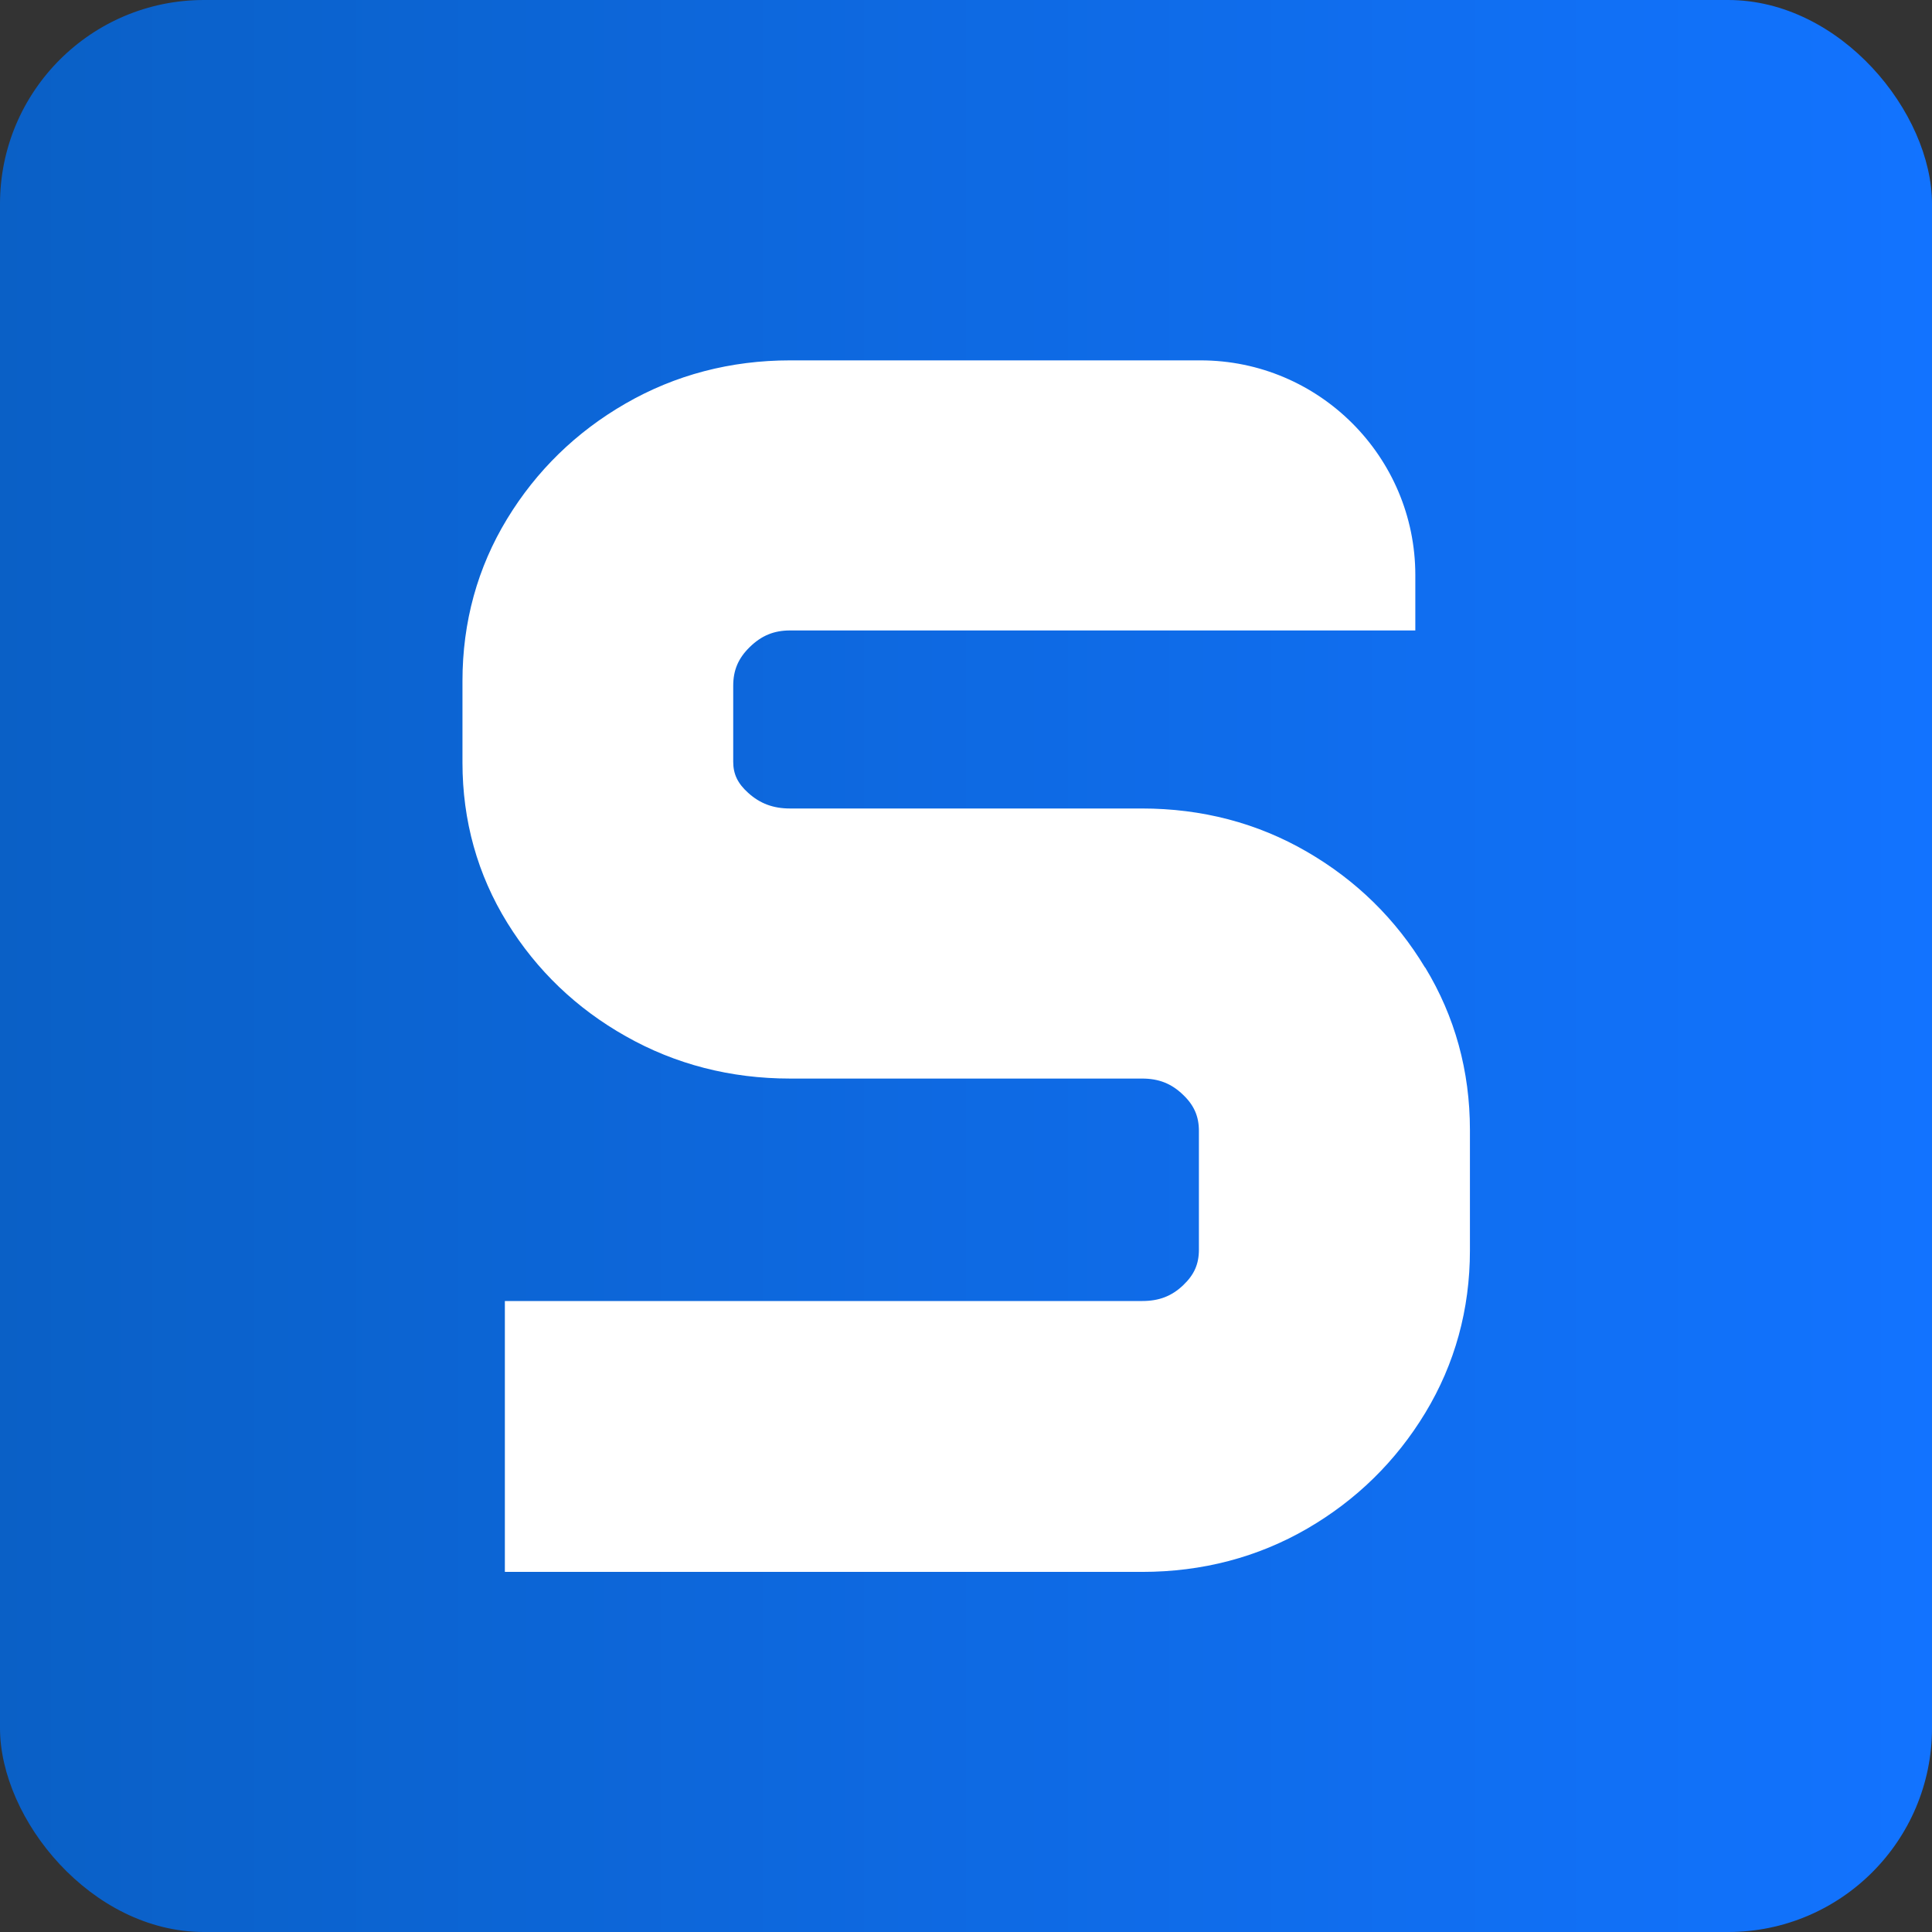
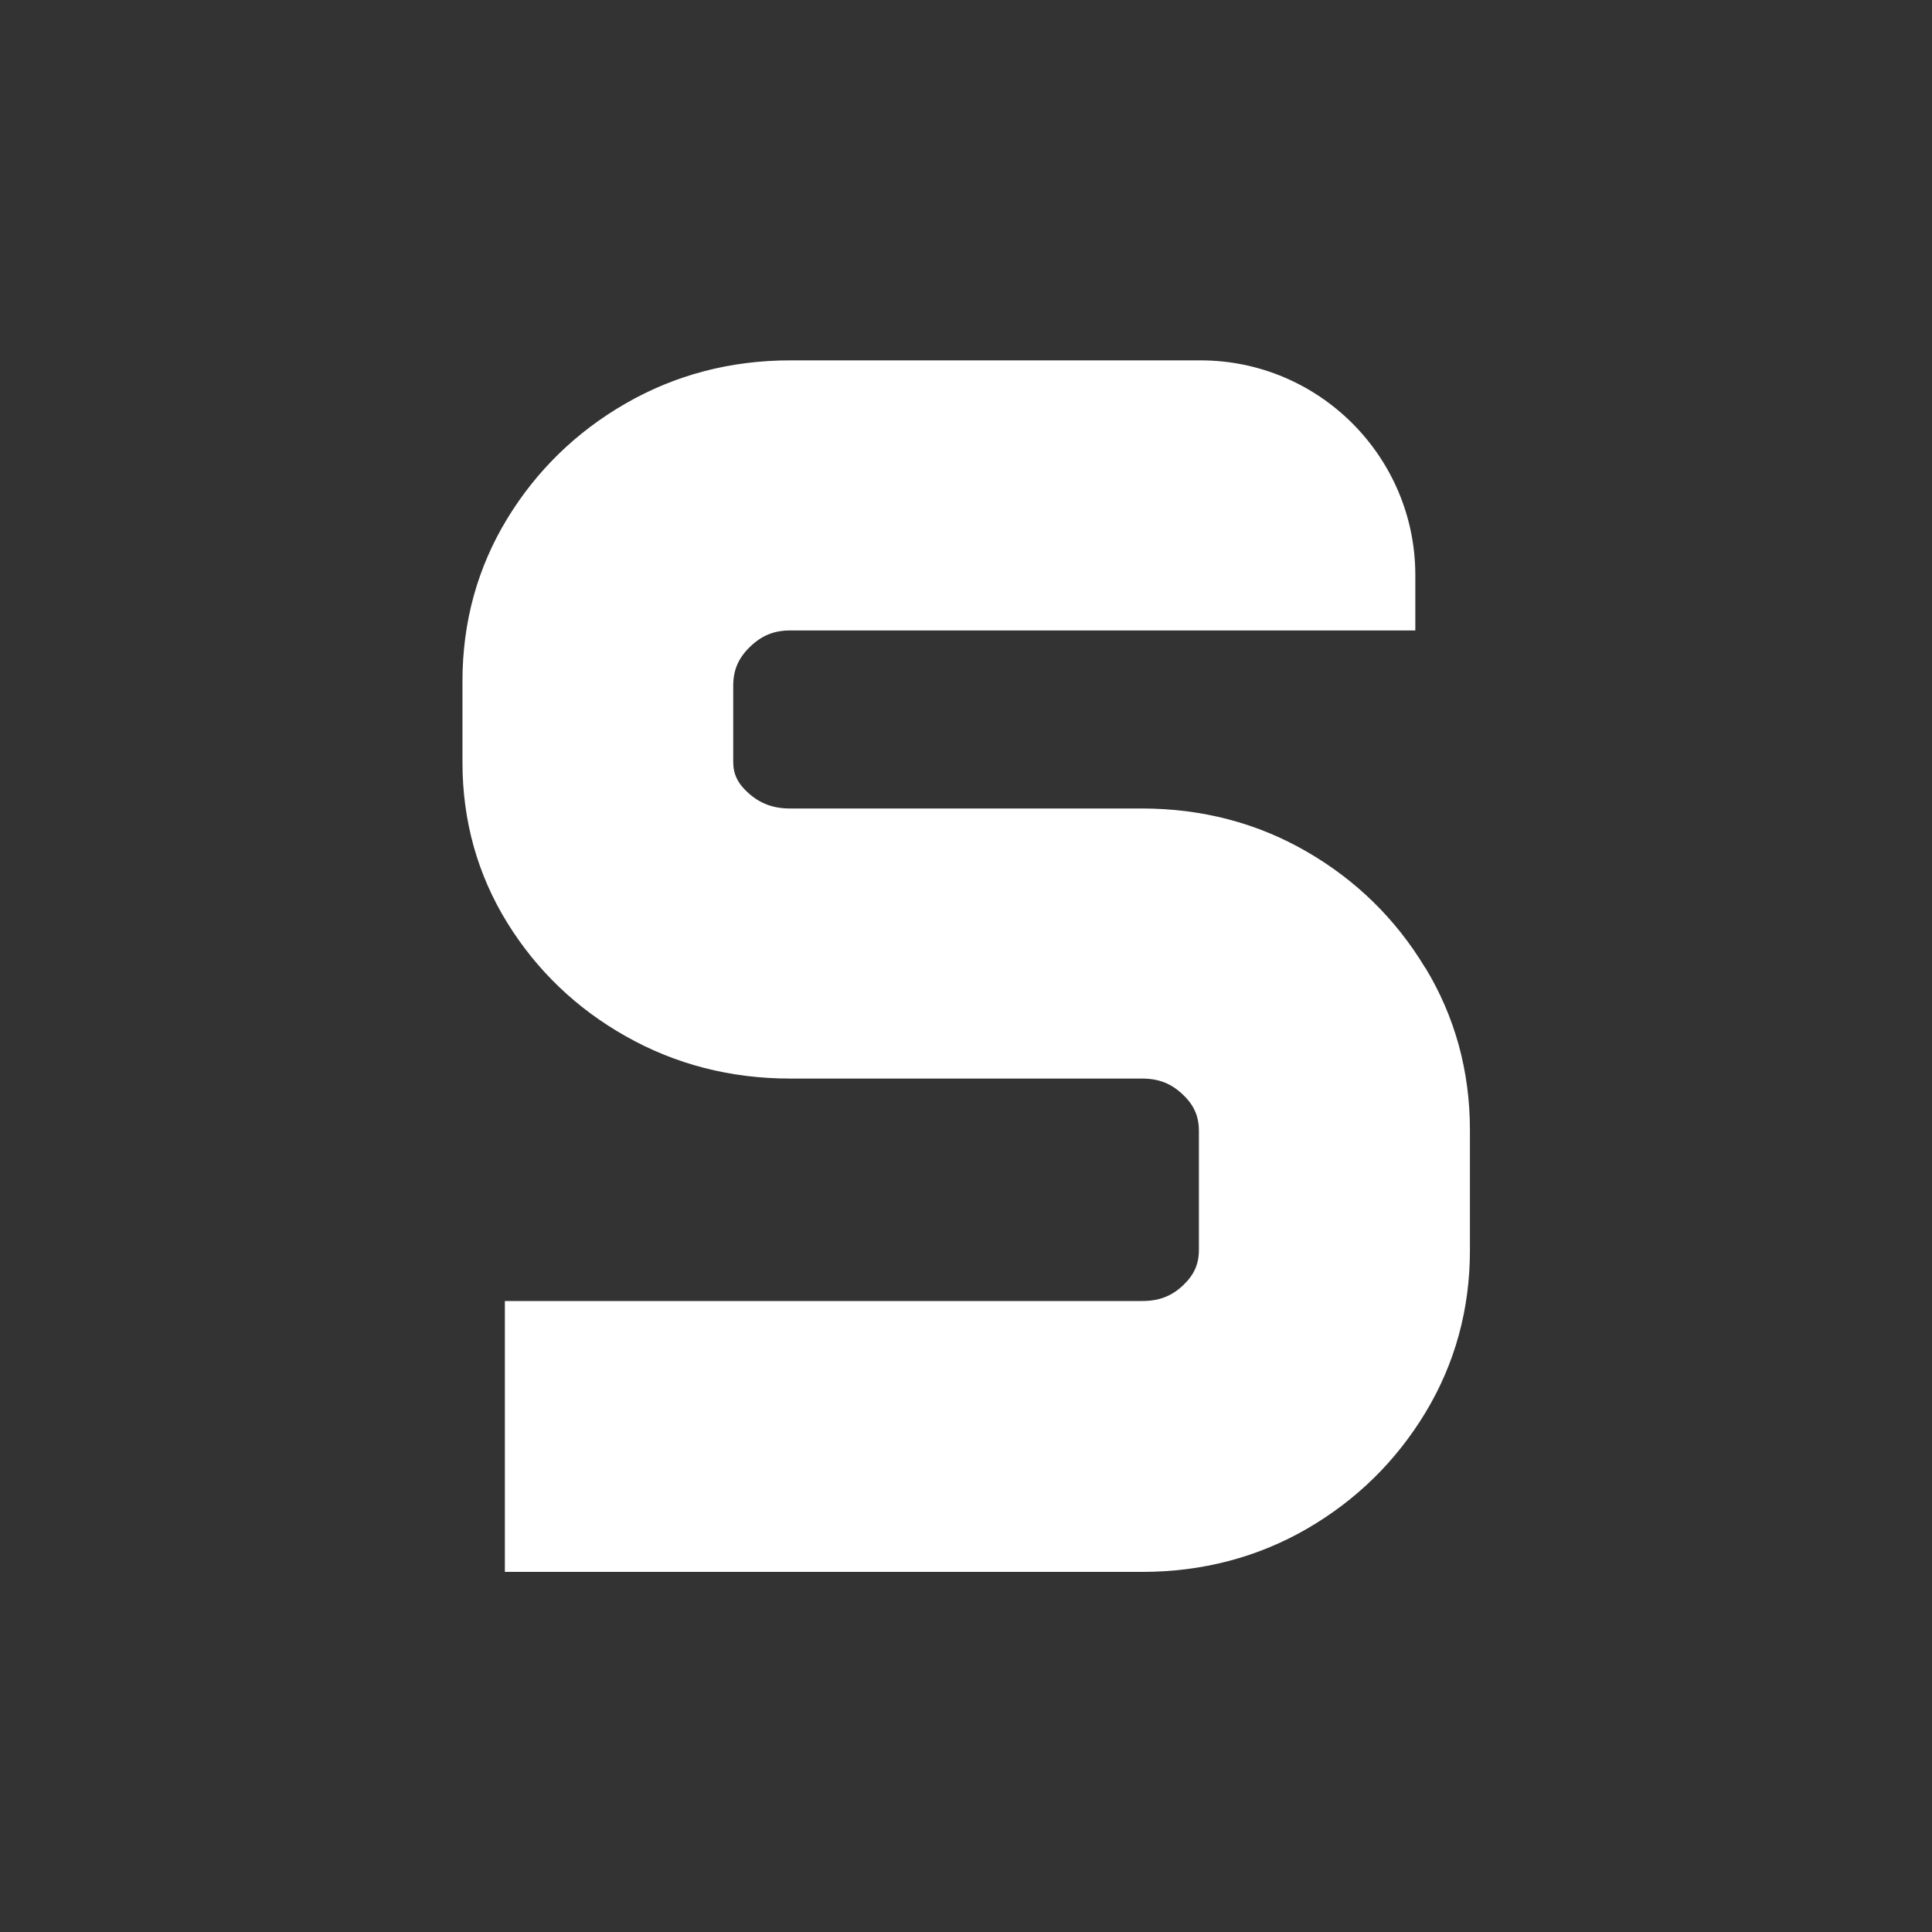
<svg xmlns="http://www.w3.org/2000/svg" id="_레이어_1" data-name="레이어 1" viewBox="0 0 144 144">
  <rect x="0" y="0" width="144" height="144" fill="#333333" stroke="none" />
  <defs>
    <style>
      .cls-1 {
        fill: #fff;
      }

      .cls-1, .cls-2 {
        stroke-width: 0px;
      }

      .cls-2 {
        fill: url(#_무제_그라디언트_11);
      }
    </style>
    <linearGradient id="_무제_그라디언트_11" data-name="무제 그라디언트 11" x1="0" y1="72" x2="144" y2="72" gradientUnits="userSpaceOnUse">
      <stop offset="0" stop-color="#0a60c6" />
      <stop offset="1" stop-color="#1273ff" />
    </linearGradient>
  </defs>
-   <rect class="cls-2" width="144" height="144" rx="15.2" ry="15.2" />
  <path class="cls-1" d="m106.21,72.11c-2.17-3.6-5.13-6.5-8.79-8.62-3.7-2.15-7.84-3.23-12.31-3.23h-26.23c-1.25,0-2.24-.37-3.12-1.17-.78-.7-1.11-1.4-1.11-2.31v-5.67c0-1.16.38-2.05,1.23-2.88.88-.86,1.81-1.24,3.01-1.24h46.6v-4.12c0-8.83-7.18-16.01-16.01-16.01h-30.59c-4.43,0-8.56,1.08-12.27,3.22-3.68,2.12-6.64,5.01-8.82,8.59-2.21,3.63-3.33,7.69-3.33,12.09v6.08c0,4.33,1.12,8.35,3.34,11.94,2.19,3.54,5.16,6.39,8.84,8.46,3.69,2.09,7.81,3.15,12.24,3.15h26.23c1.25,0,2.19.37,3.06,1.21.82.78,1.18,1.61,1.18,2.69v8.85c0,1.08-.35,1.87-1.17,2.65-.86.82-1.8,1.18-3.06,1.18h-47.5v20.19h47.5c4.48,0,8.62-1.09,12.31-3.23,3.65-2.12,6.61-5.02,8.79-8.62,2.21-3.65,3.33-7.72,3.33-12.11v-8.98c0-4.39-1.12-8.46-3.33-12.1Z" />
</svg>